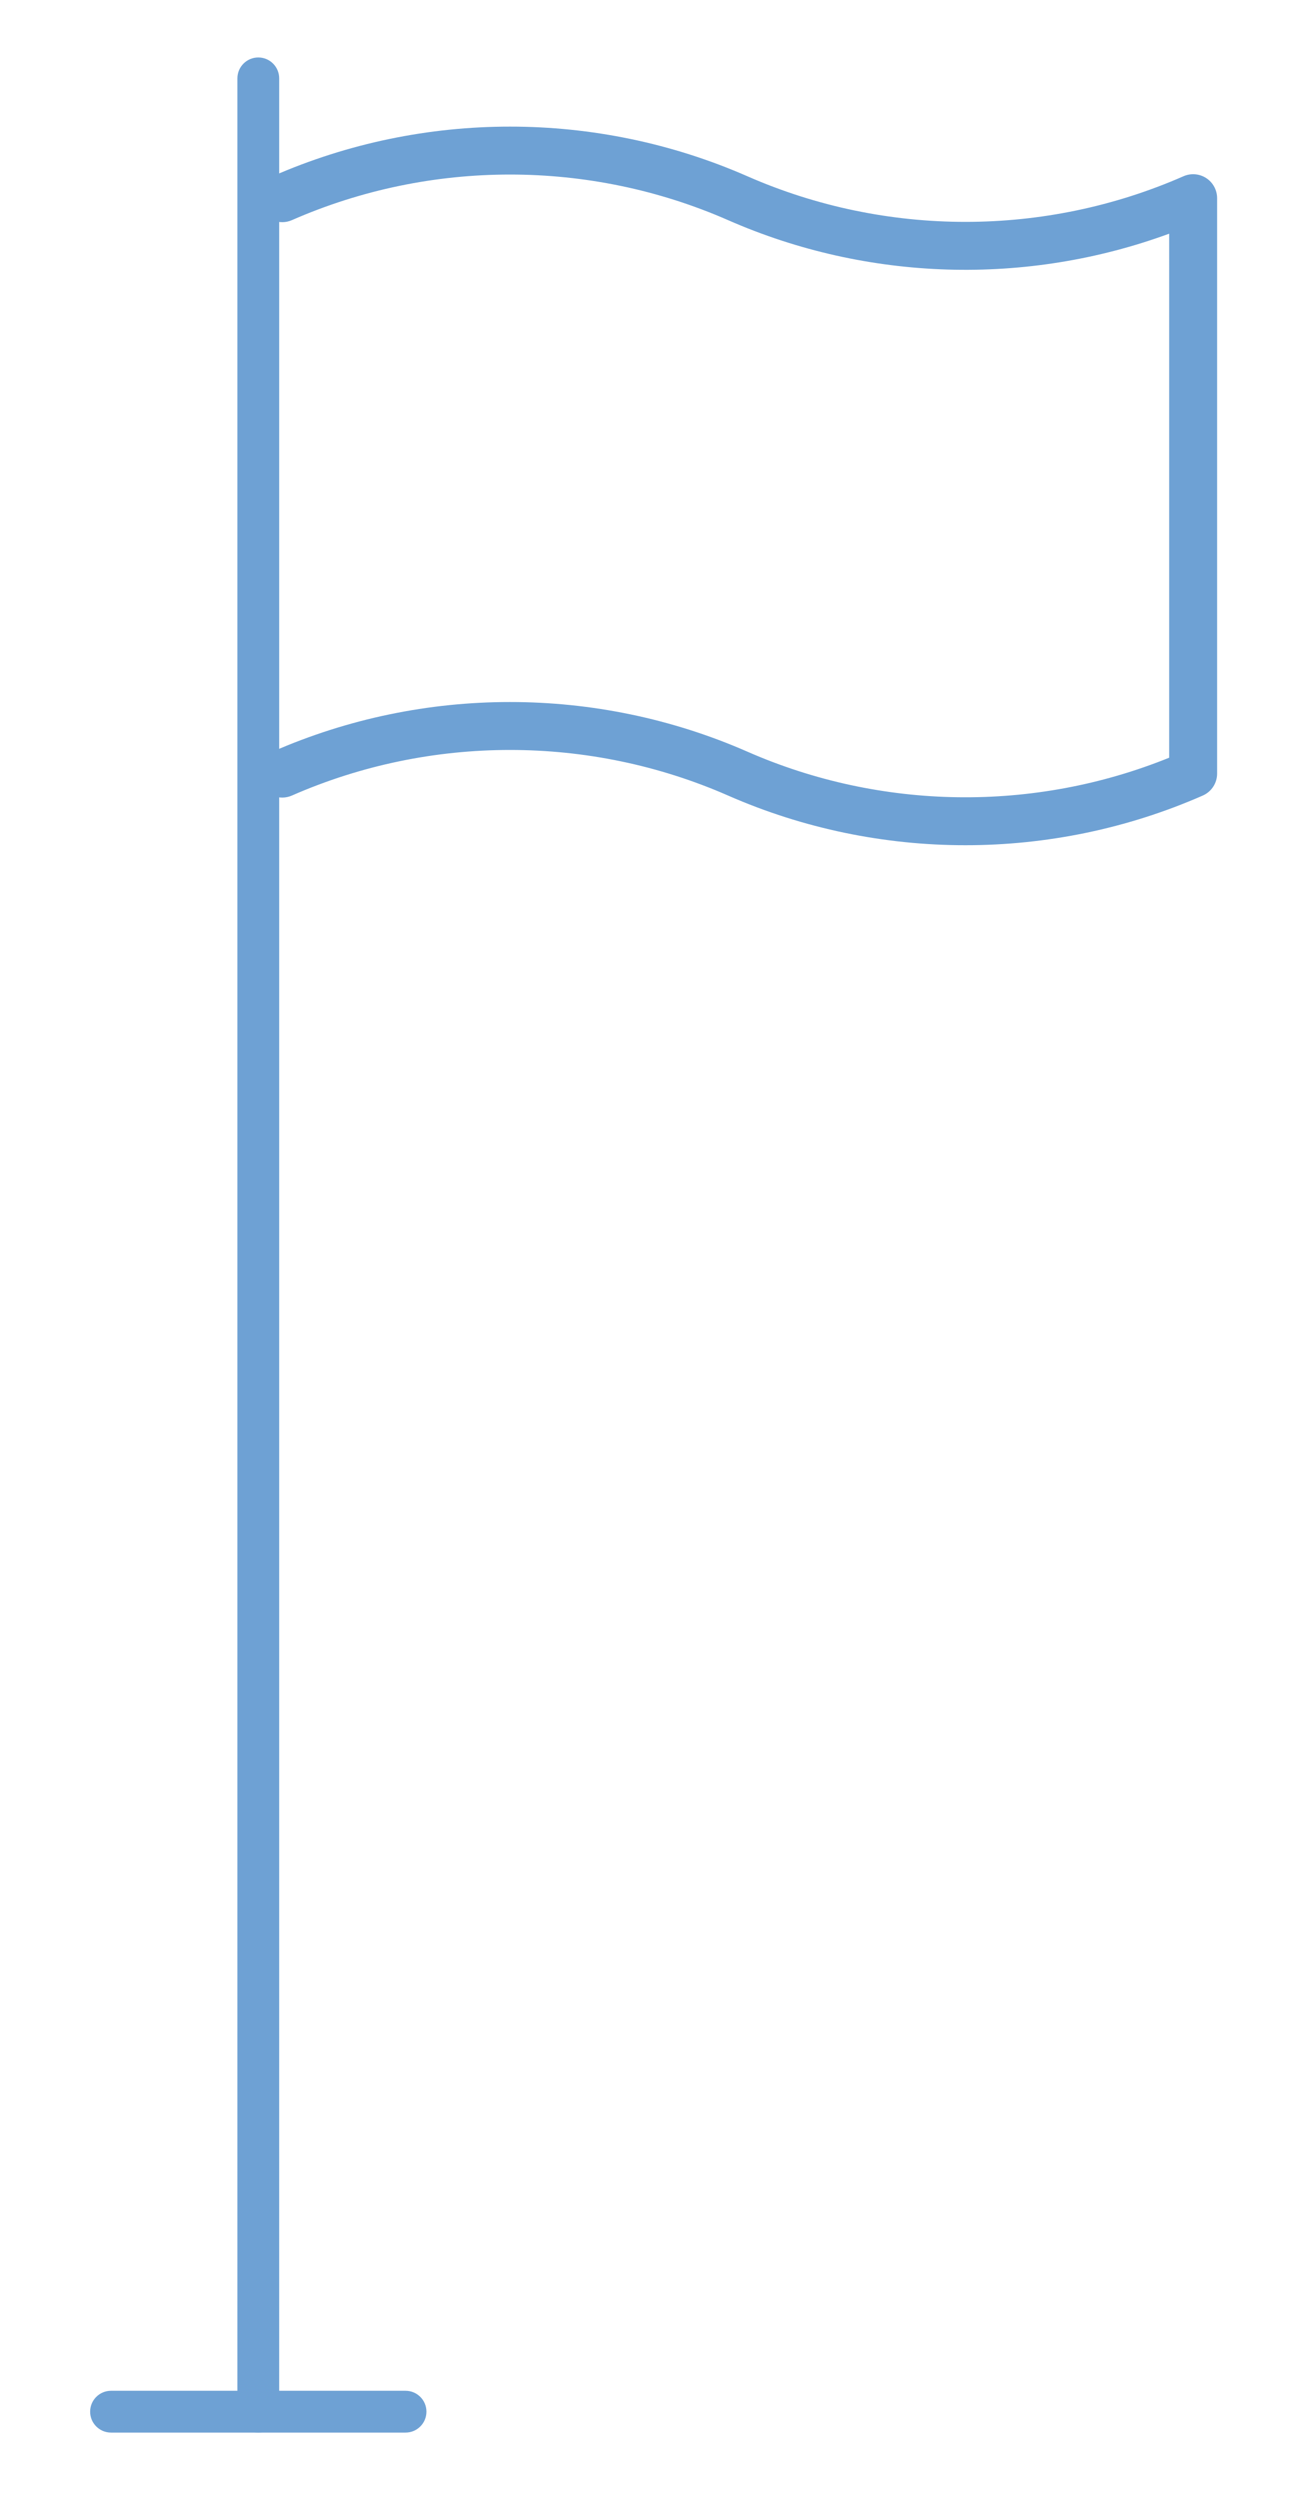
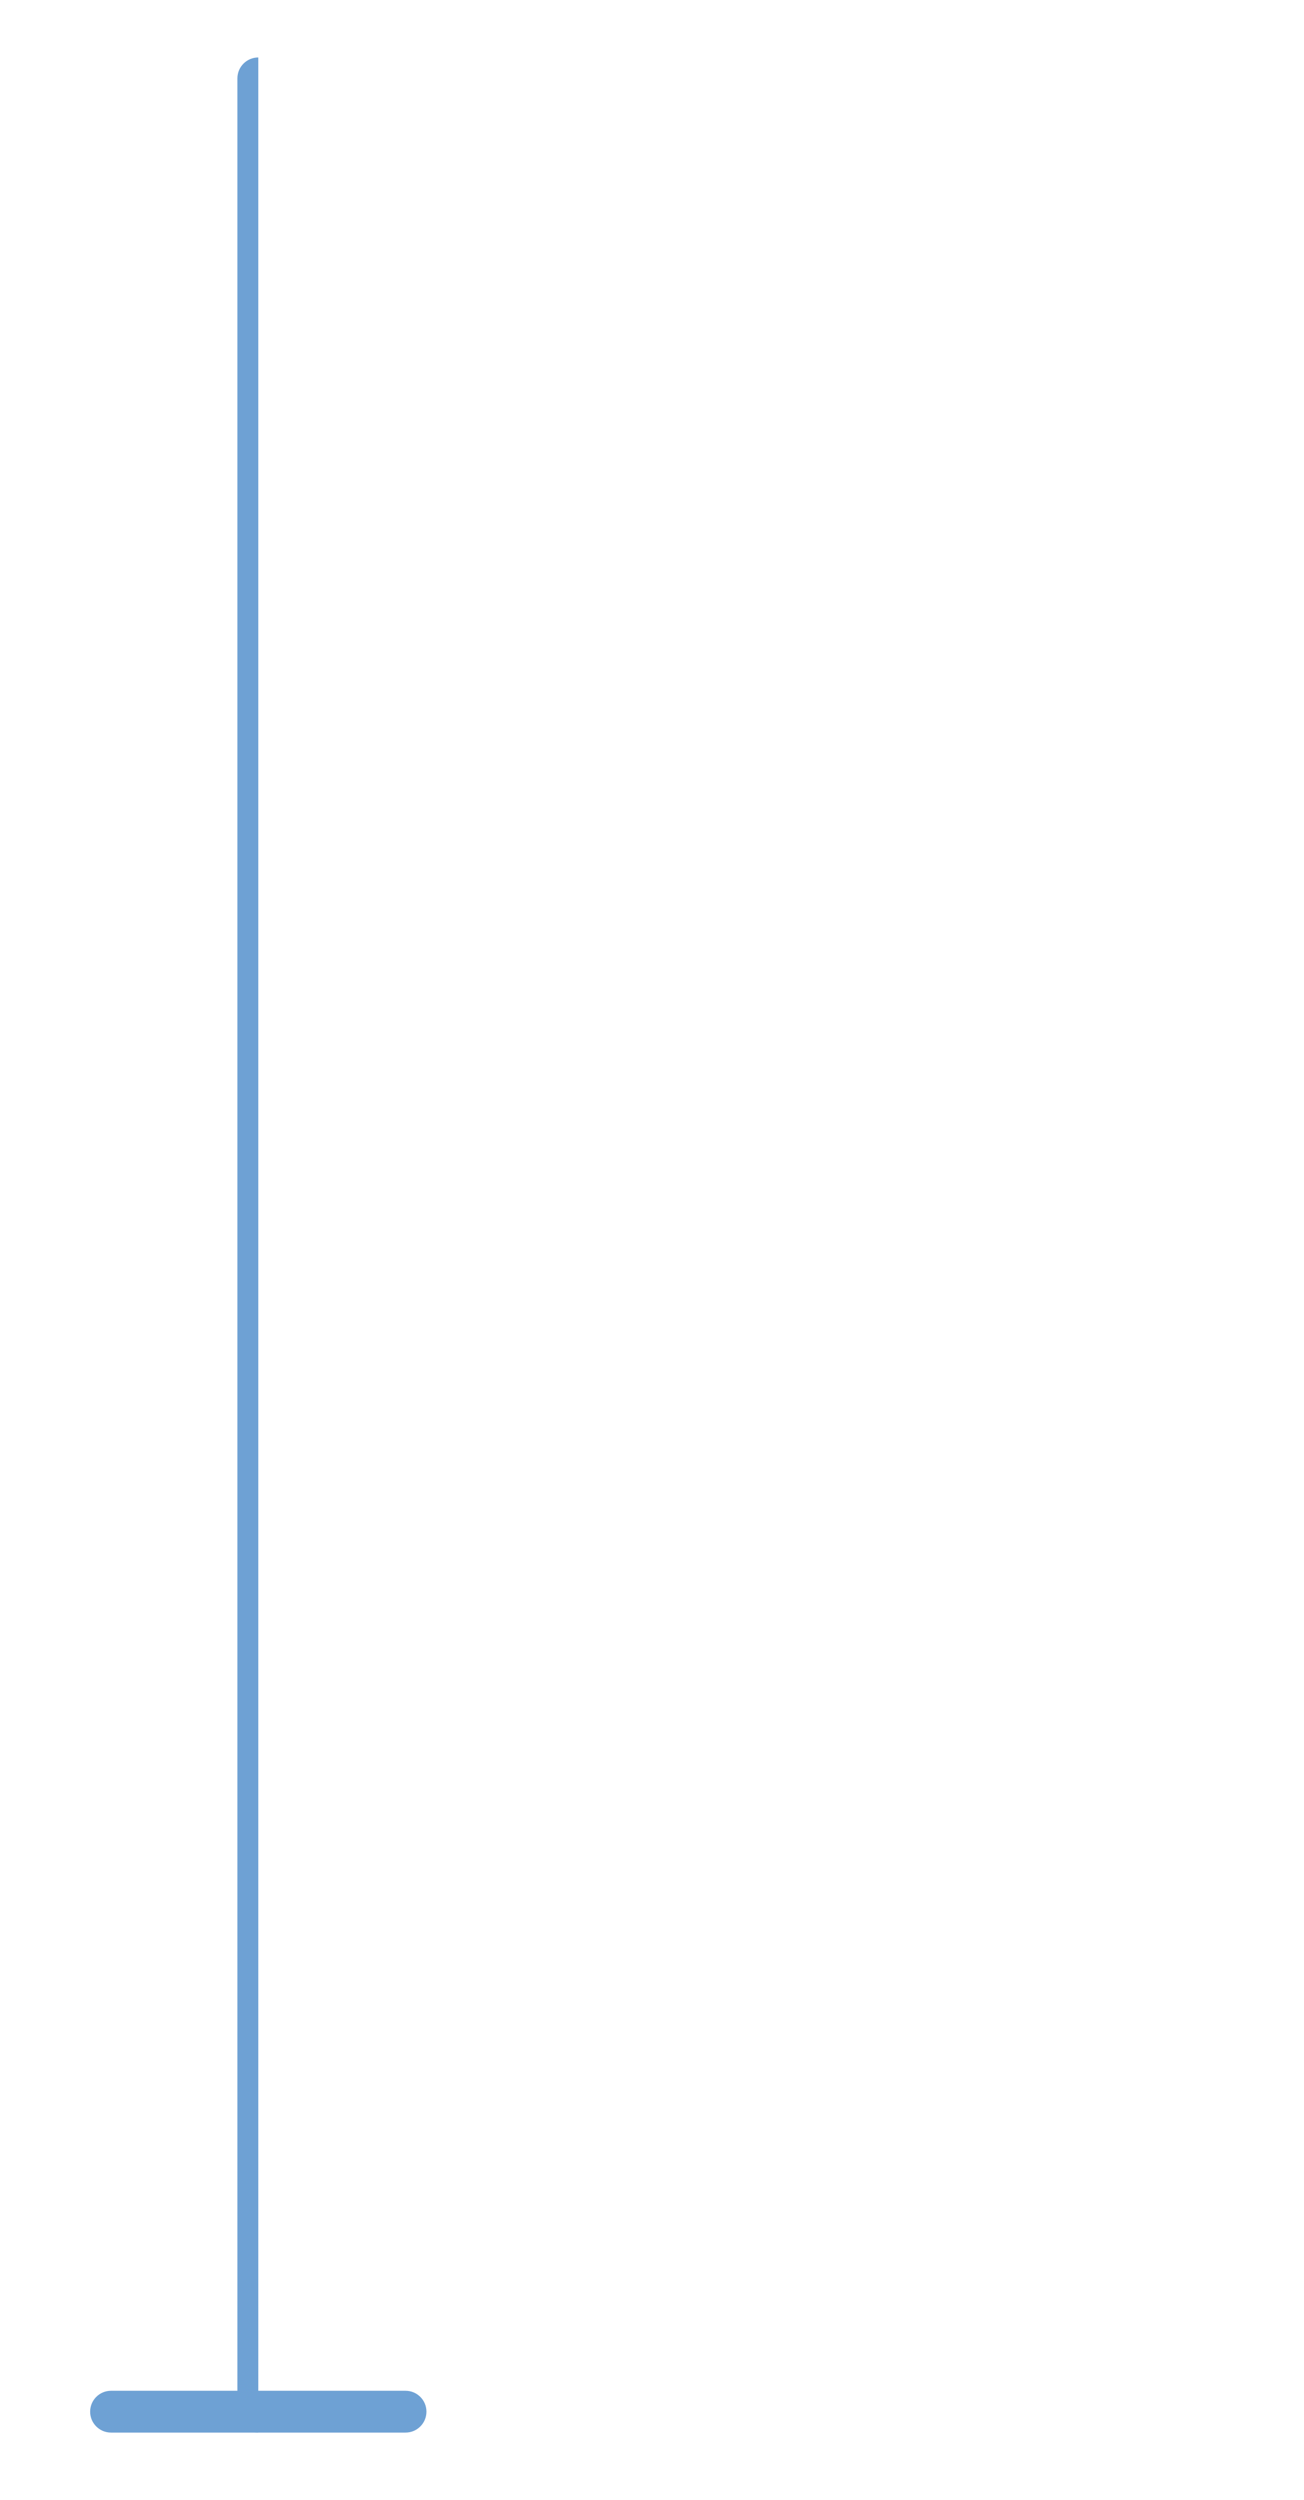
<svg xmlns="http://www.w3.org/2000/svg" id="Calque_1" version="1.1" viewBox="0 0 120 230">
  <defs>
    <style>
      .st0 {
        fill: #6ea1d4;
      }
    </style>
  </defs>
-   <path class="st0" d="M88.843,77.766c-7.451,0-14.902-1.523-21.842-4.57-12.755-5.594-27.384-5.594-40.14,0-1.114.49-2.416-.017-2.906-1.134-.489-1.115.019-2.416,1.135-2.906,13.88-6.088,29.803-6.088,43.683,0,12.317,5.407,26.382,5.593,38.82.557V21.5c-13.119,4.816-27.731,4.401-40.592-1.245-12.755-5.594-27.384-5.594-40.14,0-1.114.49-2.416-.018-2.906-1.134-.489-1.115.019-2.417,1.135-2.906,13.88-6.088,29.803-6.088,43.683,0,12.755,5.599,27.385,5.599,40.139,0,.682-.299,1.468-.234,2.093.173.624.408,1,1.102,1,1.847v52.941c0,.876-.518,1.668-1.32,2.02-6.94,3.047-14.391,4.57-21.842,4.57" />
-   <path class="st0" d="M23.77,223.813c-1.063,0-1.923-.861-1.923-1.923V7.211c0-1.063.86-1.924,1.923-1.924s1.923.861,1.923,1.924v214.679c0,1.062-.86,1.923-1.923,1.923" />
+   <path class="st0" d="M23.77,223.813c-1.063,0-1.923-.861-1.923-1.923V7.211c0-1.063.86-1.924,1.923-1.924v214.679c0,1.062-.86,1.923-1.923,1.923" />
  <path class="st0" d="M37.32,223.813H10.218c-1.063,0-1.923-.861-1.923-1.923,0-1.063.86-1.924,1.923-1.924h27.102c1.063,0,1.923.861,1.923,1.924,0,1.062-.86,1.923-1.923,1.923" />
</svg>